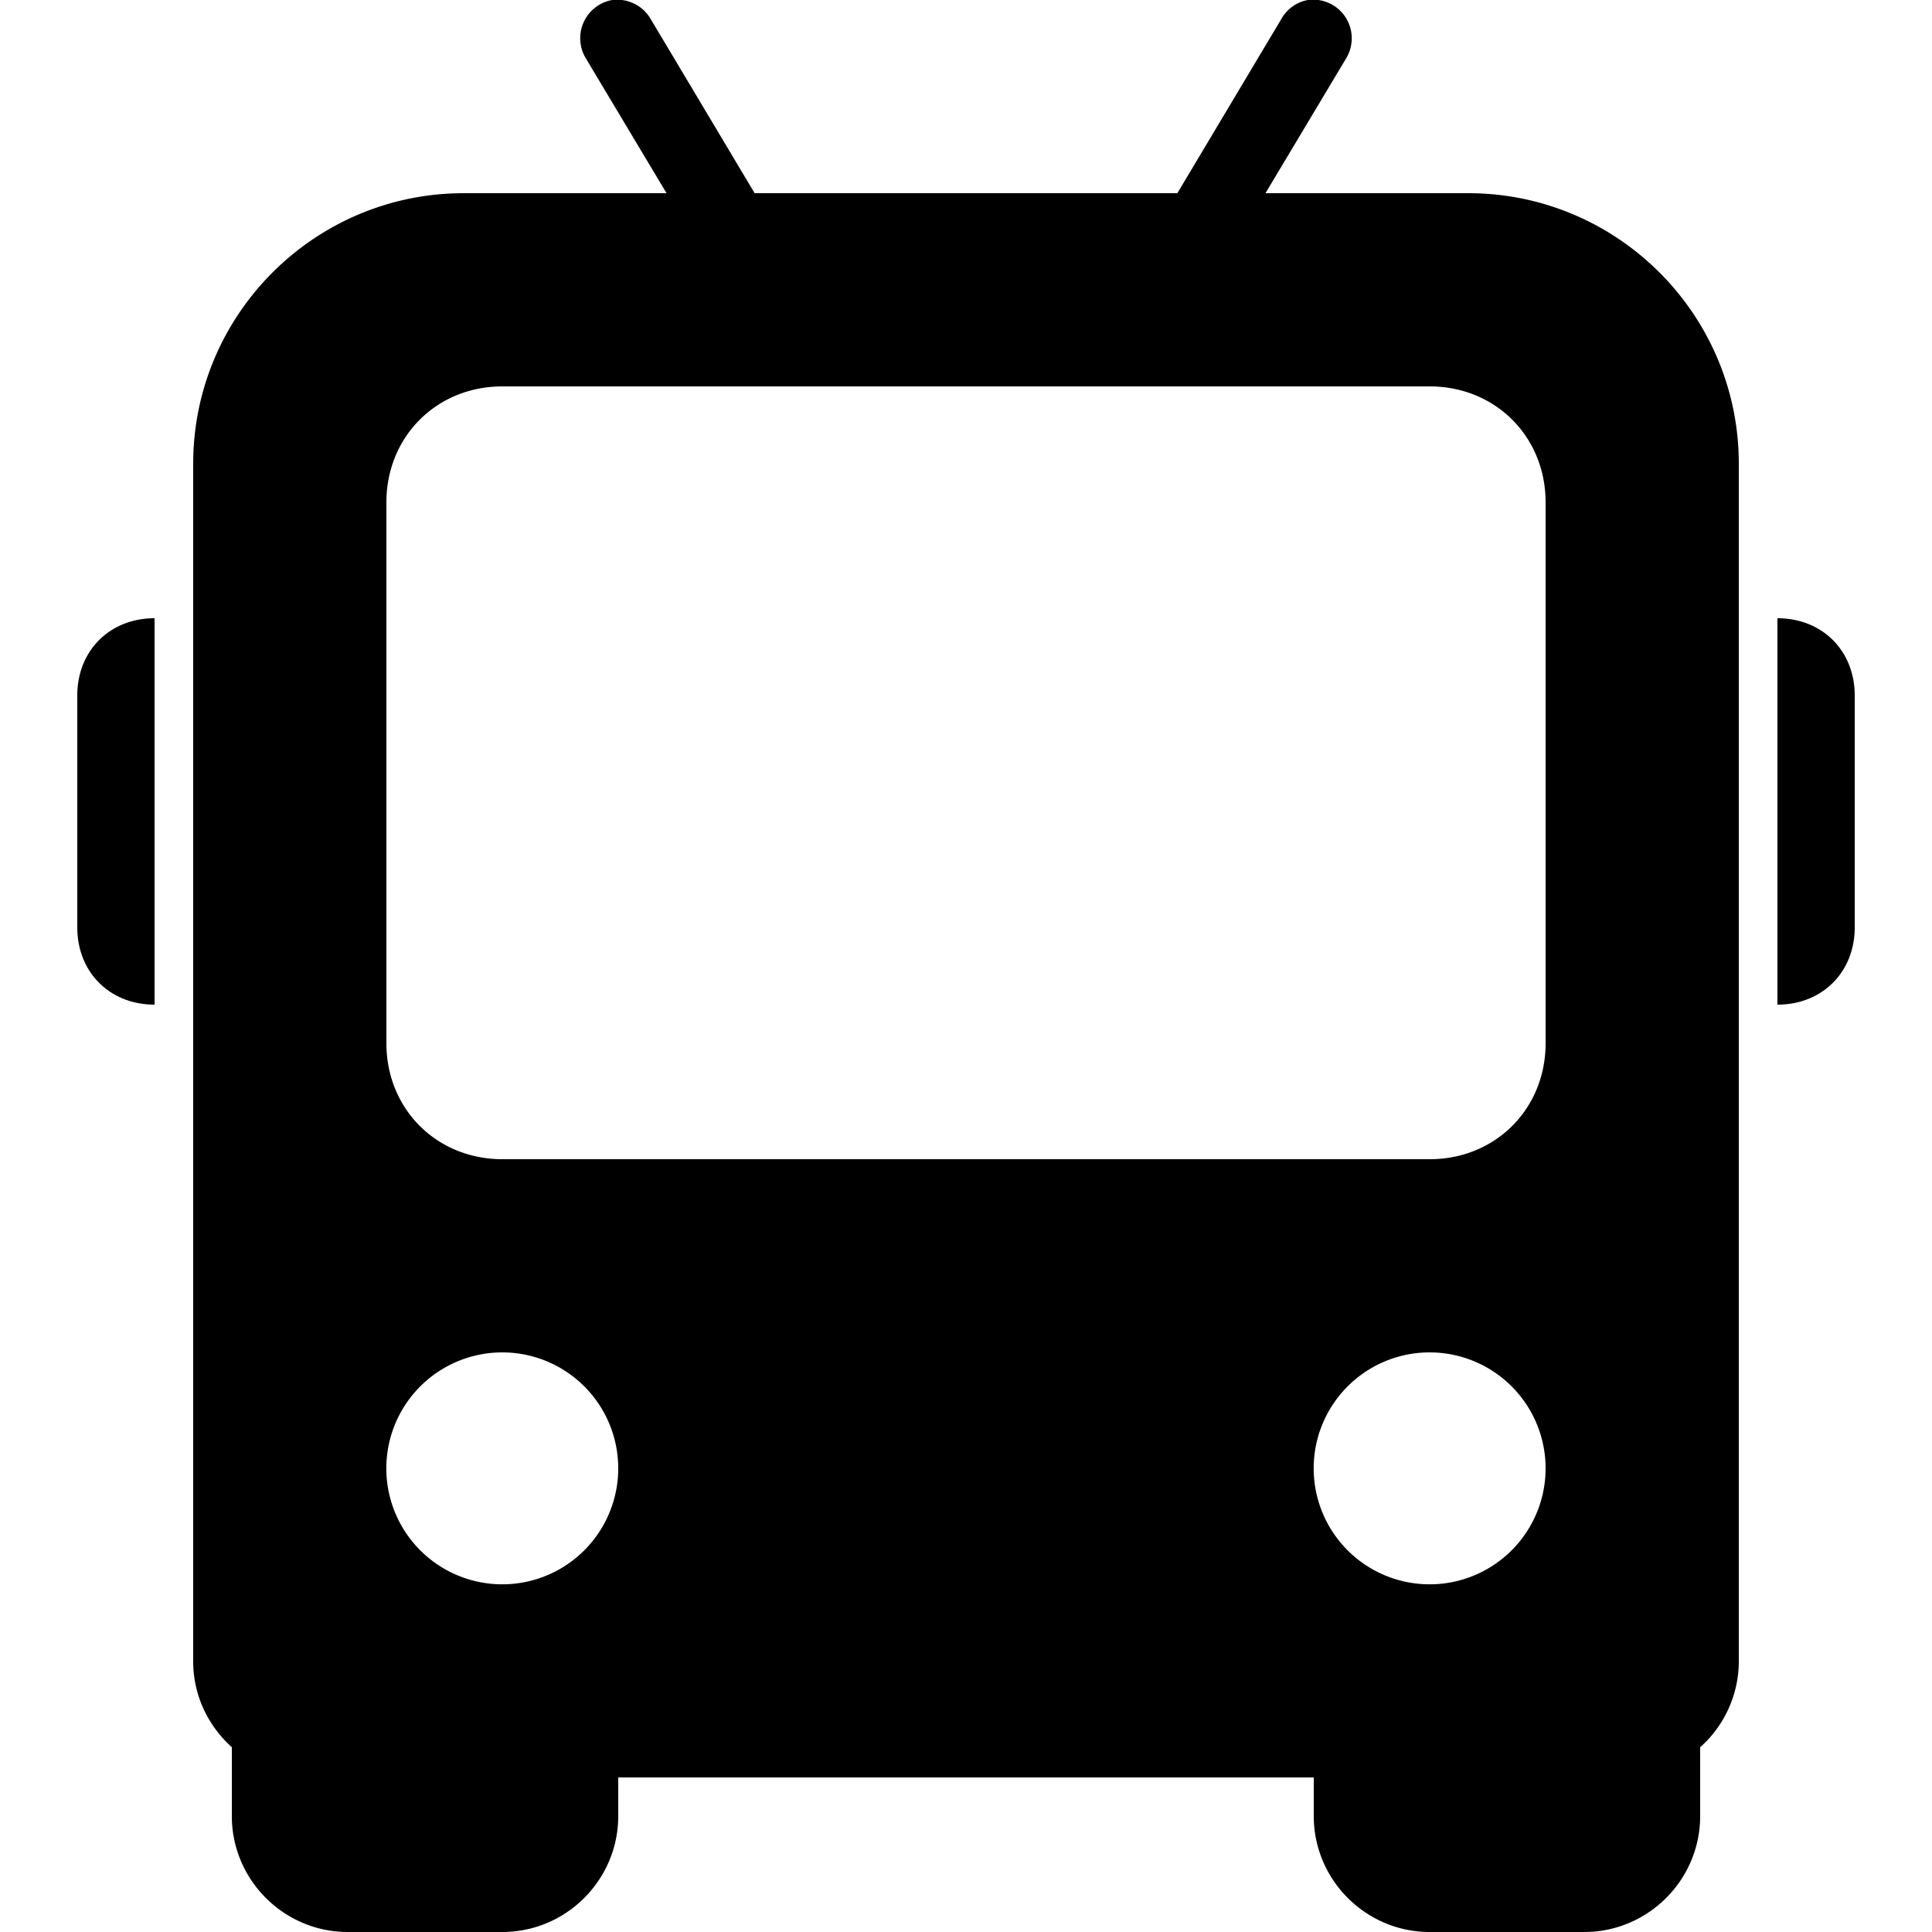
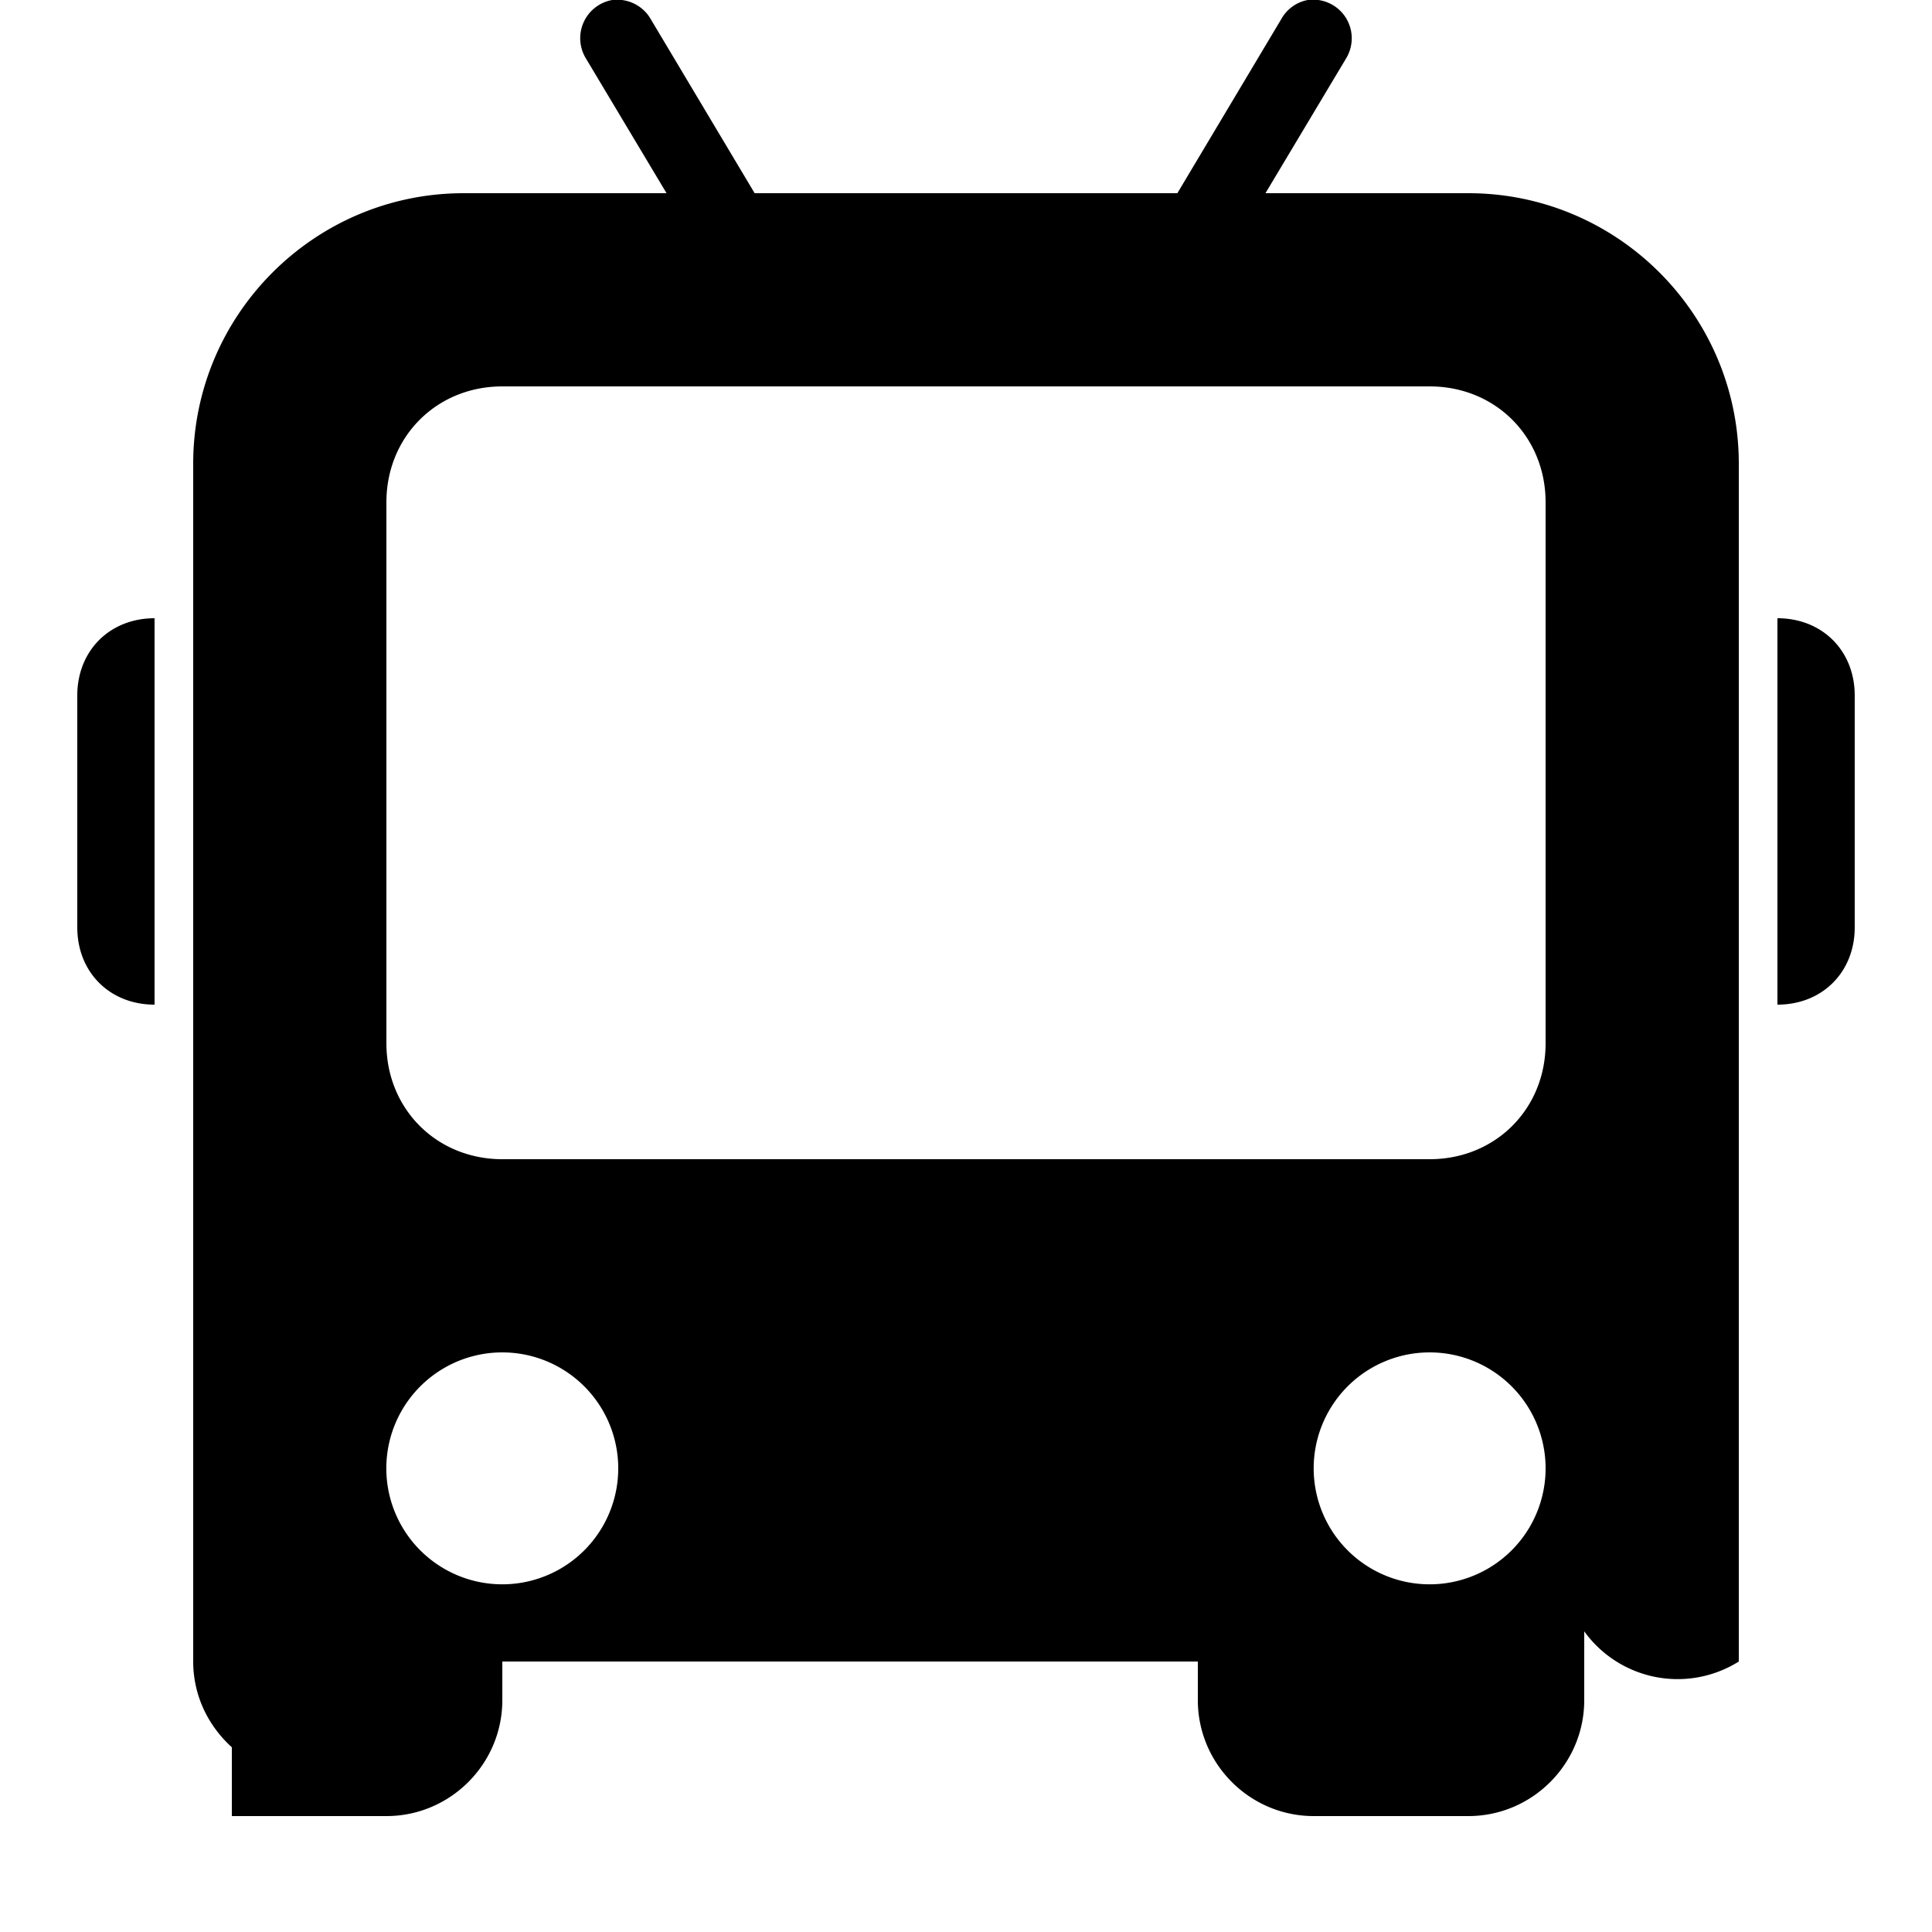
<svg xmlns="http://www.w3.org/2000/svg" viewBox="0 0 50 50">
-   <path d="M15.844 0a1.004 1.004 0 0 0-.688 1.5L17.25 5H12c-3.86 0-7 3.14-7 7v31c0 .883.39 1.668 1 2.219V47c0 1.652 1.348 3 3 3h4c1.652 0 3-1.348 3-3v-1h18v1c0 1.652 1.348 3 3 3h4c1.652 0 3-1.348 3-3v-1.781A2.98 2.98 0 0 0 45 43V12c0-3.86-3.14-7-7-7h-5.25l2.094-3.5a1.002 1.002 0 0 0-.028-1.063A1.003 1.003 0 0 0 33.844 0a.993.993 0 0 0-.688.5L30.47 5H19.53L16.844.5c-.2-.355-.598-.55-1-.5zM13 10h24c1.7 0 3 1.3 3 3v14c0 1.7-1.3 3-3 3H13c-1.7 0-3-1.3-3-3V13c0-1.7 1.3-3 3-3zm-9 6c-1.16 0-2 .84-2 2v6c0 1.16.84 2 2 2zm42 0v10c1.16 0 2-.84 2-2v-6c0-1.16-.84-2-2-2zM13 35a3 3 0 1 1-.002 6.002A3 3 0 0 1 13 35zm24 0a3 3 0 1 1-.002 6.002A3 3 0 0 1 37 35z" />
+   <path d="M15.844 0a1.004 1.004 0 0 0-.688 1.5L17.25 5H12c-3.86 0-7 3.14-7 7v31c0 .883.39 1.668 1 2.219V47h4c1.652 0 3-1.348 3-3v-1h18v1c0 1.652 1.348 3 3 3h4c1.652 0 3-1.348 3-3v-1.781A2.98 2.98 0 0 0 45 43V12c0-3.86-3.14-7-7-7h-5.25l2.094-3.5a1.002 1.002 0 0 0-.028-1.063A1.003 1.003 0 0 0 33.844 0a.993.993 0 0 0-.688.5L30.47 5H19.53L16.844.5c-.2-.355-.598-.55-1-.5zM13 10h24c1.7 0 3 1.3 3 3v14c0 1.7-1.3 3-3 3H13c-1.7 0-3-1.3-3-3V13c0-1.7 1.3-3 3-3zm-9 6c-1.16 0-2 .84-2 2v6c0 1.16.84 2 2 2zm42 0v10c1.16 0 2-.84 2-2v-6c0-1.16-.84-2-2-2zM13 35a3 3 0 1 1-.002 6.002A3 3 0 0 1 13 35zm24 0a3 3 0 1 1-.002 6.002A3 3 0 0 1 37 35z" />
</svg>